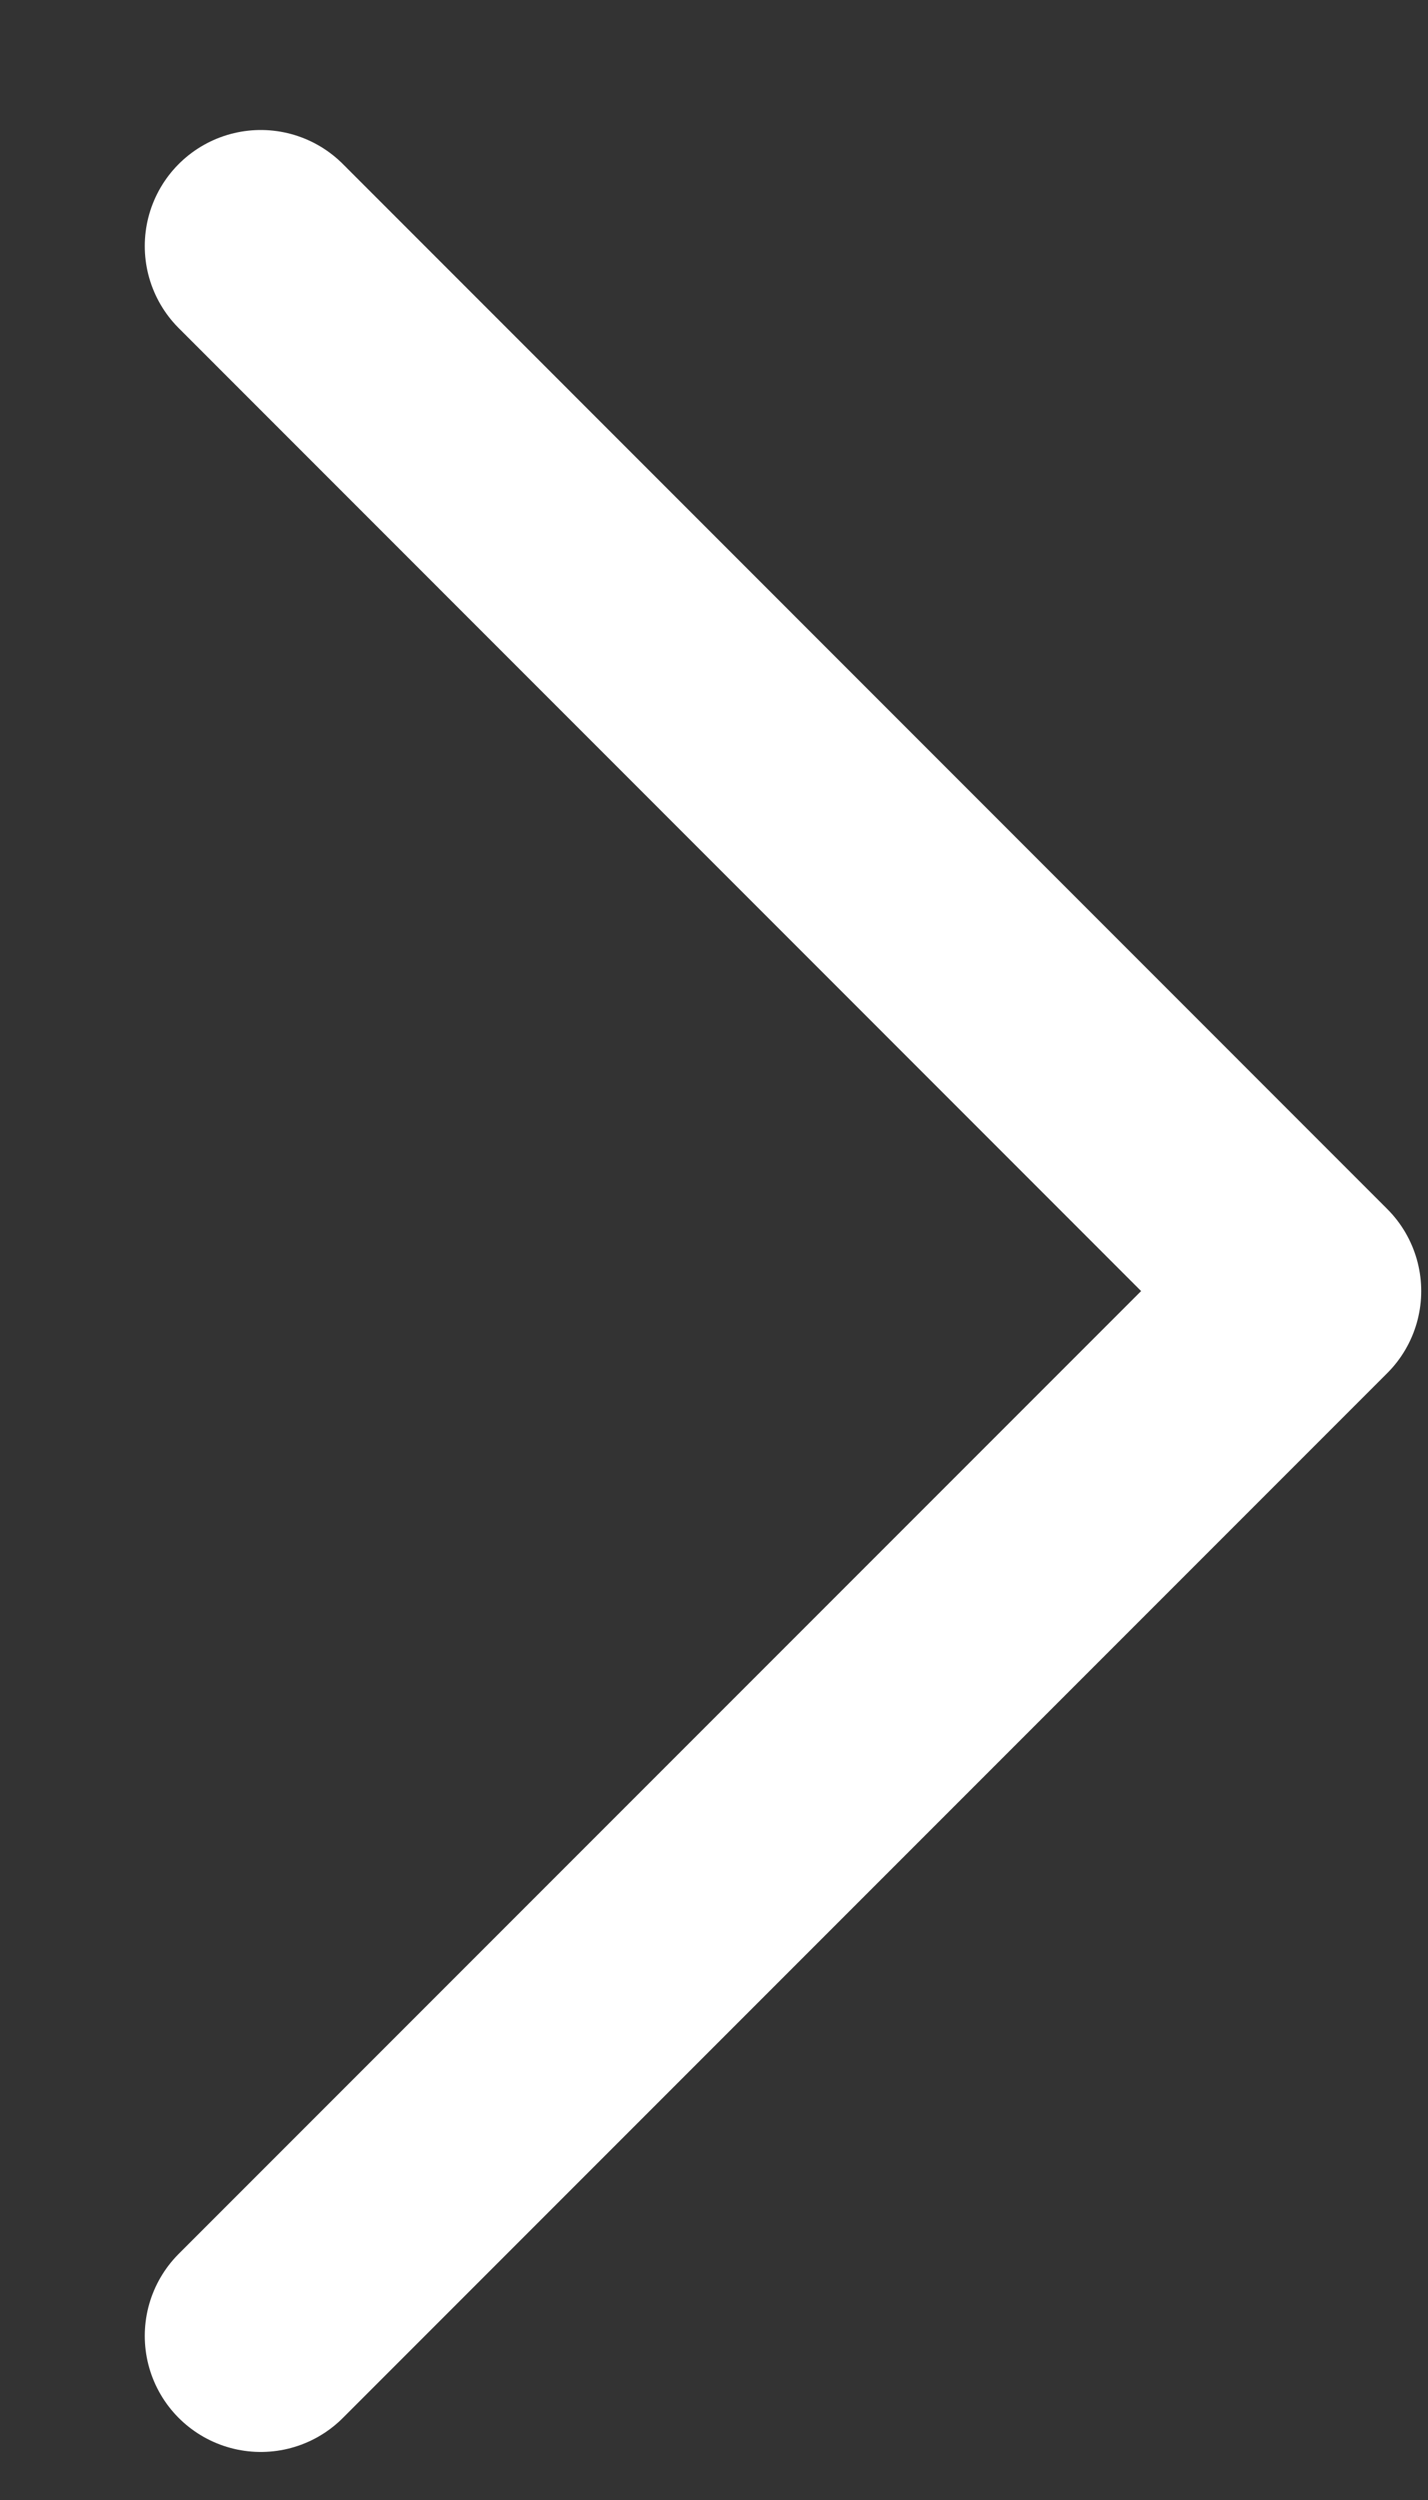
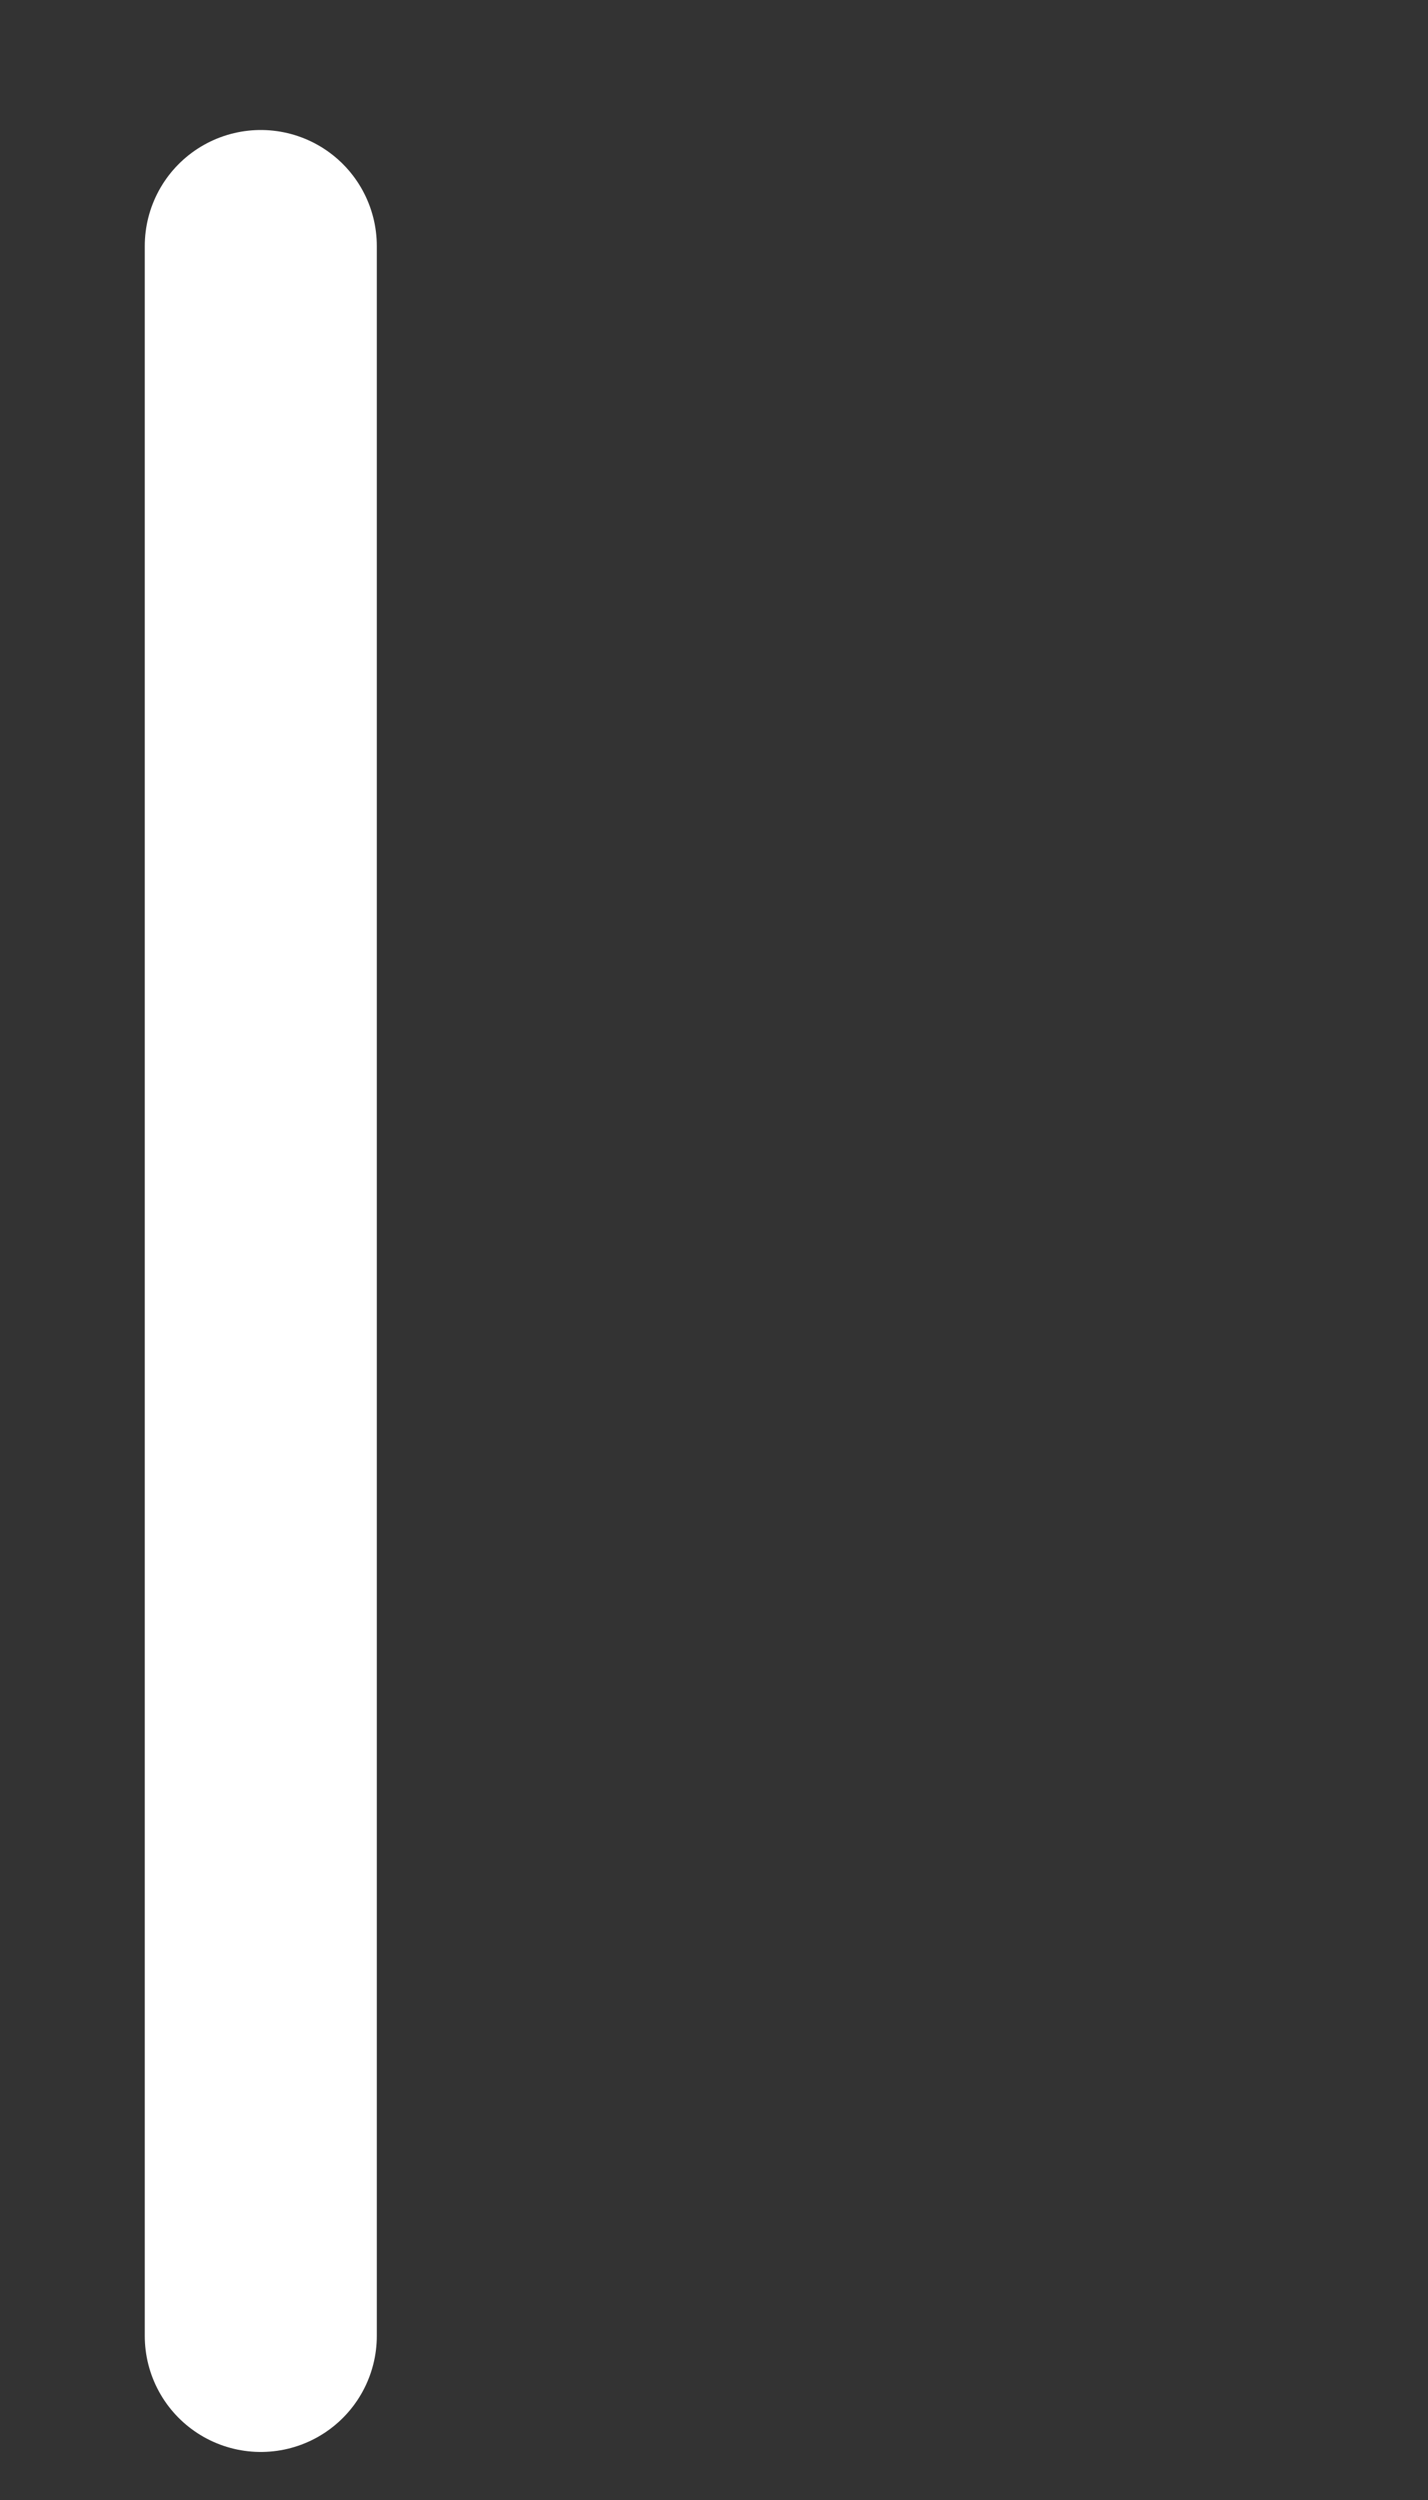
<svg xmlns="http://www.w3.org/2000/svg" width="8" height="14" viewBox="0 0 8 14" fill="none">
  <rect x="0" y="0" width="8" height="14" fill="#333333" stroke="none" />
-   <path d="M1.461 1.378L7.312 7.23L1.461 13.081" stroke="white" stroke-width="1.3" stroke-linecap="round" stroke-linejoin="round" />
+   <path d="M1.461 1.378L1.461 13.081" stroke="white" stroke-width="1.3" stroke-linecap="round" stroke-linejoin="round" />
</svg>